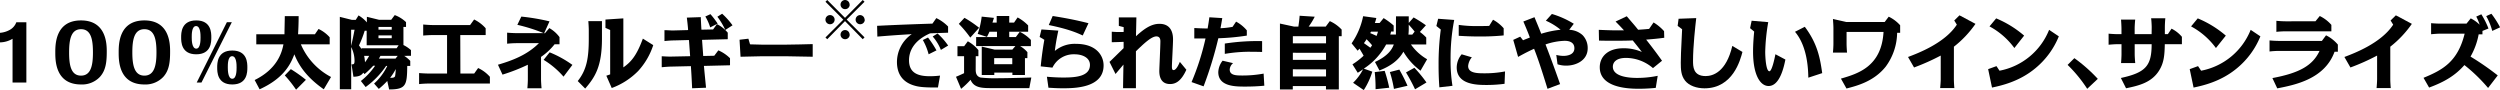
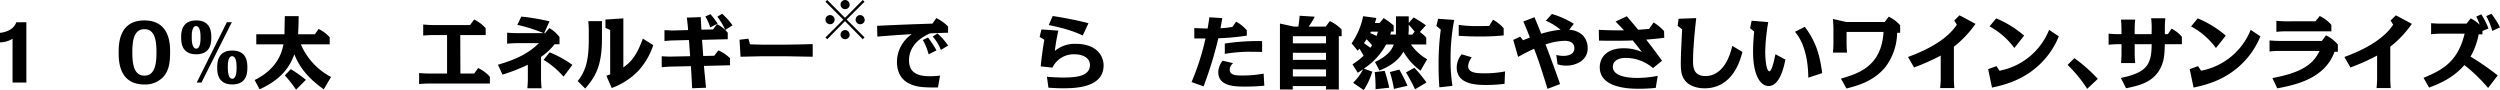
<svg xmlns="http://www.w3.org/2000/svg" viewBox="0 0 828.75 29.83">
  <g id="レイヤー_2" data-name="レイヤー 2">
    <g id="コピー">
      <path d="M8.74,27.36H4.16V12.85A8.37,8.37,0,0,1,0,14.05V10.88a7.92,7.92,0,0,0,3.28-1,4.71,4.71,0,0,0,2.13-2.5H8.74Z" />
-       <path d="M26.86,6.77c8.53,0,8.53,8.09,8.53,10.37,0,3.49-.34,6.22-2.27,8.35A8.12,8.12,0,0,1,26.86,28c-8.53,0-8.53-8-8.53-10.61S18.33,6.77,26.86,6.77Zm0,18.3c3.38,0,3.95-3.61,3.95-7.69s-.55-7.7-3.95-7.7-3.95,3.64-3.95,7.7S23.45,25.07,26.86,25.07Z" />
      <path d="M47.87,6.77c8.52,0,8.52,8.09,8.52,10.37,0,3.49-.33,6.22-2.26,8.35A8.13,8.13,0,0,1,47.87,28c-8.53,0-8.53-8-8.53-10.61S39.34,6.77,47.87,6.77Zm0,18.3c3.38,0,4-3.61,4-7.69s-.55-7.7-4-7.7-4,3.64-4,7.7S44.46,25.07,47.87,25.07Z" />
      <path d="M65.05,6.77c5,0,5,4.16,5,5.62s0,5.61-5,5.61-5-4.18-5-5.61S60.06,6.77,65.05,6.77Zm0,9.36c1.43,0,1.43-2.83,1.43-3.74s0-3.75-1.48-3.75-1.44,2.86-1.44,3.75S63.59,16.13,65.08,16.13Zm1.74,11.23H65.21l10-20h1.64ZM77,16.75c5,0,5,4.16,5,5.62S82,28,77,28s-5-4.19-5-5.62S72,16.75,77,16.75Zm0,9.36c1.43,0,1.43-2.83,1.43-3.74s0-3.74-1.48-3.74-1.43,2.86-1.43,3.74S75.56,26.11,77,26.11Z" />
      <path d="M107.33,29.6c-4.14-2.91-7.75-6.48-9.75-11.6-1.12,2.91-3.2,7.83-11.52,11.6l-1.64-3.07c7.39-3.64,9-8.94,9.54-11.83h-9V11.35H94.3c0-.94.11-5.15.11-6H99c0,2.44-.11,4.73-.19,6h5.59l1.2-1.75a11.49,11.49,0,0,1,3.69,2.76V14.7H99.74a21.92,21.92,0,0,0,10,10.82Zm-9.18.13A39.41,39.41,0,0,0,94.41,25l2-2.08a46,46,0,0,1,5,3.54Z" />
-       <path d="M134,18.52a10.53,10.53,0,0,1,2,1.67v1.66H135c-.07,6.29-.31,7.8-6,7.8l-.62-2.81a26.66,26.66,0,0,1-2.81,2.63l-1.56-1.77a18.47,18.47,0,0,0,4.37-5.85H128a27.94,27.94,0,0,1-6.79,7l-1.58-2a22.57,22.57,0,0,0,4.73-5.07h-.63a29.21,29.21,0,0,1-2.88,2.78l-.42-.47c-.75,1.17-2,1.3-3.27,1.36l-.63-4.11c.73,0,1-.05,1-1.2a10.35,10.35,0,0,0-1.11-4.55v14h-3.77v-24l4,1h1.28l.93-1.48a11.18,11.18,0,0,1,2.76,2.31V5.57l4.06,1h4L130.86,5a11,11,0,0,1,3.74,2.34V8.93h-.86v6a10.68,10.68,0,0,1,2.5,1.69v1.87Zm-17.6-3.27c.44-1.9.72-3.18,1.14-5.39h-1.14Zm3.45.75h11.63l.67-1H121.55V10.18h-.65a35.69,35.69,0,0,1-1.9,4.88,13.23,13.23,0,0,1,.83,1.2Zm.86,2.52a13.91,13.91,0,0,1,.29,2.13,17.14,17.14,0,0,0,1.38-2.13Zm4.76-9.59v.91h4.39V8.93Zm0,2.81v.93h4.39v-.93Zm.65,6.78c-.16.31-.29.52-.52.91h5.51l.73-.91Zm4.84,6.79a15.9,15.9,0,0,0,.23-2.42,17.78,17.78,0,0,1-1.87,2.91C130.26,25.8,130.68,25.75,130.94,25.31Z" />
      <path d="M152.62,24.37h4.58l1.3-1.82a11.91,11.91,0,0,1,3.9,2.91V27.7H141.93c-.83,0-2.21.08-3,.18V24.22c.78.07,2.21.15,3,.15h6.27V11.63h-4.91c-.84,0-2.22.08-3,.16V8.12c.78.08,2.21.18,3,.18h12.55l1.33-1.84A12.29,12.29,0,0,1,161,9.37v2.26h-8.42Z" />
      <path d="M180.67,11l1.43-1.69a10.82,10.82,0,0,1,3.38,3v2.36h-1.63a20.25,20.25,0,0,1-4.5,4.19v7.41c0,.62.1,2.26.18,3h-4.71c.08-.78.16-2.21.16-3V21.46a61.47,61.47,0,0,1-8.4,3.28l-1.51-3.28c4.37-1.3,9.52-3.07,13.58-7.15h-7.54c-.84,0-2.35.1-3,.18V10.83c.75.07,2.21.15,3,.15h9.1a57.24,57.24,0,0,0-8.71-2.75l1.32-2.73a70.91,70.91,0,0,1,9.34,1.58L180.39,11Zm6.14,14.41a27.91,27.91,0,0,0-6.6-5.57l2-2.49a36.11,36.11,0,0,1,7.54,4.16Z" />
      <path d="M199.55,12.8c0,9.21-2.26,12.74-5.56,16.56l-2.47-2.49c3-3.77,3.66-7.7,3.66-14.07V10.05c0-.84-.08-2.22-.15-3.05h4.52Zm17,2.16a23.33,23.33,0,0,1-5,8.58,23.73,23.73,0,0,1-8.76,5.64L201,25.1l1.27-.44V9.94l-1.56-.7V6.48l5.93-.39V22.34c2.47-1.74,4.34-3.74,6.47-9.54Z" />
      <path d="M232.31,5.68c.05,1.17.1,2.29.21,4.16l3.87-.08L237.67,8a11,11,0,0,1,3.58,2.84V13l-8.52.21.39,5.35,3.66-.08,1.35-1.79A12.62,12.62,0,0,1,242,19.3v2.34l-8.65.21c.23,2.5.31,3.22.7,7.23l-4.61.18c-.18-3.74-.2-4.24-.41-7.33l-6.55.15c-.6,0-2.08.11-3.12.21V18.65c1,.05,2.21.13,3,.11l6.42-.13-.39-5.36-5,.13c-.73,0-2.16.1-3.12.21V10c1,0,2.23.13,3,.1l4.83-.13c0-.65-.33-3.48-.41-4.13Zm3.12,3.4a16.59,16.59,0,0,0-1.61-3.61l1.69-.78a28,28,0,0,1,2.39,3.14Zm5,.86a21.77,21.77,0,0,0-2.62-4.39l1.58-1a24.41,24.41,0,0,1,3.44,3.84Z" />
      <path d="M248.09,12.83l.55,1.87c.7,0,3.25.1,3.85.1h8.16c2.11,0,6.6-.13,8.76-.18v4.19c-2.23,0-6.65-.16-8.76-.16h-8.16c-1.12,0-6,.13-7,.16l-.33-5.64Z" />
      <path d="M274.23,13l-.59-.58,5.92-5.9L273.64.58l.59-.58,5.89,5.92L286,0l.59.58-5.92,5.9,5.92,5.9L286,13,280.12,7Zm2.45-6.48A1.52,1.52,0,1,1,275.17,5,1.52,1.52,0,0,1,276.68,6.48Zm5-4.95A1.52,1.52,0,1,1,280.12,0,1.52,1.52,0,0,1,281.64,1.53Zm0,9.9a1.52,1.52,0,1,1-1.52-1.51A1.51,1.51,0,0,1,281.64,11.43Zm5-4.95A1.52,1.52,0,1,1,285.08,5,1.53,1.53,0,0,1,286.61,6.48Z" />
      <path d="M310.93,29c-5,.05-6.55-.26-7.72-.6-4-1.12-5.87-3.9-5.87-7.88a11.26,11.26,0,0,1,4.91-9.2c-5.88.36-6.53.42-11.41.81l-.08-3.57c7.82-.39,14.84-.62,18.35-.73L310.39,6a13.7,13.7,0,0,1,3.9,2.79l0,2.05-5.95.21c-5.3,2.31-7,5.8-7,8.92,0,4.18,2.88,5.3,6.91,5.3a29.83,29.83,0,0,0,3.38-.21Zm-3.09-11a19.41,19.41,0,0,0-1.92-4.73l1.71-.83a33,33,0,0,1,2.81,4.26Zm4.06-1.45a15.13,15.13,0,0,0-2.71-4.45l1.61-1a23,23,0,0,1,3.51,4Z" />
-       <path d="M323.44,22.89c0,1,.05,2.34,1.59,2.81a43.79,43.79,0,0,0,6.11.23c3.25,0,9.67-.21,10.74-.23l-.66,3.51H329c-3.36,0-6.11,0-7.26-2.76a26.19,26.19,0,0,1-3.14,3l-1.69-4c.62-.23,1.9-.83,2.68-1.19V18.63h-2.19V15.32h2.21l1.22-1.63a12,12,0,0,1,3.51,2.93v2h-.88Zm-1.79-10.43a37.57,37.57,0,0,0-3.8-4.55l1.87-2a37.23,37.23,0,0,1,4.86,3.3Zm18.92,6.82h-.8v5.59h-4.16v-.81h-6v.81h-4.16V15.45l4.29,1h5.85l1-1.17h-13v-3h6.91V10.51h-2.49a17.58,17.58,0,0,1-.84,1.72l-3.06-1a27.1,27.1,0,0,0,1.32-5.72l4.06.41L329,7.5h1.4V5.31h4.16V7.5h1.59l1.19-1.72a14.4,14.4,0,0,1,3.49,2.65v2.08h-6.27v1.77h2.19l1.3-1.74a12.73,12.73,0,0,1,3.69,2.7V15.3h-3.56a9.1,9.1,0,0,1,2.41,2Zm-11,0v2h6v-2Z" />
      <path d="M347.05,25.44c1.19.1,3.22.26,5.51.26,4.19,0,8.76-.42,8.76-4.19,0-2.31-2.36-3.51-5.12-3.51a7.77,7.77,0,0,0-7.31,4.42L345,22c.39-4.13,1-7.72,1.2-8.81l-1.56-.94.6-2.49,5.59.39c-.57,2.7-.91,4.68-1.15,6.73a10.3,10.3,0,0,1,7-2.34c6.79,0,9.16,3.93,9.16,7.15,0,7.57-9.91,7.57-13.58,7.57-2.08,0-3.64-.13-4.7-.18Zm11.88-13.68c-2.16-1-5-2.18-11.26-3.46l1.3-3c4,.65,7.15,1.2,11.86,2.39Z" />
-       <path d="M393.28,23.12c-1.74,3.83-3.57,4.74-5.41,4.74-3.56,0-3.56-3.49-3.56-4.4,0-.57.36-8.19.36-9.72,0-.42,0-1.67-1.33-1.67-1.68,0-4.26,2.5-6.78,4.92,0,6.6,0,7.33,0,12.24h-4.26c0-1.24.1-6.7.13-7.82l-2.63,3.12-2-4c.7-.67,4.26-4.16,4.68-4.57V13.87c-1.82.08-2,.08-3.93.13V10.51a30,30,0,0,0,3.95.08V9l-1.61-.42,0-2.81,5.82,0c0,.7-.13,5.82-.13,6.24,2.79-2.55,5.1-4.11,7.78-4.11,4.5,0,4.5,4.19,4.5,5.28,0,1.38-.37,7.88-.37,8.81,0,.55,0,1.25.55,1.25,1,0,1.95-2.44,2.08-2.73Z" />
      <path d="M405.18,6c-.18,1.15-.36,2.19-.59,3.36a30.48,30.48,0,0,0,4-.45l1.17-1.74a12.19,12.19,0,0,1,3.56,2.89v1.74a74.91,74.91,0,0,1-9.44.88,127.07,127.07,0,0,1-4.89,15.94L395,27.21a82.91,82.91,0,0,0,4.63-14.46c-1,0-2.26,0-3.72,0V9.29c1.59.08,1.87.11,4.42.16.13-.81.34-1.9.57-3.72Zm13.94,22.41a64,64,0,0,1-6.47.29c-3.07,0-8.79,0-8.79-4.78a6.52,6.52,0,0,1,1.43-3.8l3.48.81a3,3,0,0,0-1.12,2.1c0,2,2.21,2,4.35,2a38.06,38.06,0,0,0,6.89-.63Zm-.73-11.18c-1.22-.05-3.66-.07-4.89-.07a50.58,50.58,0,0,0-7.48.7V14.44a71,71,0,0,1,12.37-.81Z" />
      <path d="M439.48,8.82,440.83,7a12.09,12.09,0,0,1,3.93,2.81V12h-.94V29.65h-4.26V28.53h-11v1.12h-4.26V7.81l4.63,1h1.48c.26-1.89.29-2.05.42-3.59l5,.32a22.12,22.12,0,0,1-2,3.27ZM428.58,12v2.37h11V12Zm0,5.49v2.36h11V17.51Zm0,5.48v2.37h11V23Z" />
      <path d="M462.77,5.42H467V7.6l1.61-1.82a44.52,44.52,0,0,1,4.08,2.6l-2,2.21a14.33,14.33,0,0,1,2.11,1.85v2.31h-5.07a16.84,16.84,0,0,0,5.36,4.89l-2.19,3.8a21,21,0,0,1-5.67-6.3c-1.58,2.84-4.36,4.84-7.95,6.22l-1.48-2.81c4.6-2.16,5.74-4.42,6.24-5.8H459.5a22.13,22.13,0,0,1-7.39,8l2.81,1a24.11,24.11,0,0,1-2.83,6.11l-3.54-2.42a16.58,16.58,0,0,0,3.3-4.47c-.8.55-1.19.81-1.76,1.15l-1.75-2.79a23.31,23.31,0,0,0,3.7-2.86c-.47-.88-.58-1-1.36-2.34-.15.19-.26.29-.62.68l-2-2.44a24.29,24.29,0,0,0,3.82-9l4.37.6a14,14,0,0,1-.49,1.66h1.58L458.67,6A23.91,23.91,0,0,1,462,8.46v2h-.86c-.05.21-.08.34-.26,1h1.87c0-.45,0-1.12,0-1.69ZM454.84,15c-.72-.86-.8-.93-1.82-2a11.34,11.34,0,0,1-.88,1.3c.57.42,1.69,1.2,2.13,1.53A8.86,8.86,0,0,0,454.84,15Zm-.36-4.5a2.82,2.82,0,0,1-.26.47c.91.39,1.35.57,2.11.94a11.59,11.59,0,0,0,.46-1.41ZM456,29.57a47,47,0,0,0-.28-5.67l3.3-.41a48.81,48.81,0,0,1,1.51,5.59Zm6.09-.1a39.7,39.7,0,0,0-1.35-5.59l3.14-.81a55.82,55.82,0,0,1,2.71,5.36Zm7,.13a60,60,0,0,0-3-5.59l2.78-1.54a42,42,0,0,1,4,4.87ZM467,9.58a18.06,18.06,0,0,1-.11,1.9h1.28l.78-1c-.76-1-.89-1.09-1.95-2.31Z" />
      <path d="M482.07,6.61a66.14,66.14,0,0,0-1.2,13.21,52.32,52.32,0,0,0,.62,8.63l-4.34.5c-.1-1.48-.26-3.69-.26-7.31a86.4,86.4,0,0,1,.73-11.85l-1.46-1.17.58-2.4Zm16.69,21.17a45.51,45.51,0,0,1-5.75.39c-3.25,0-10.11,0-10.11-5.83A6.92,6.92,0,0,1,484.54,18L487.92,19a5.08,5.08,0,0,0-1.23,2.88c0,2.26,2.68,2.42,5.23,2.42a36.09,36.09,0,0,0,7-.62ZM494.94,6.54a12.8,12.8,0,0,1,3.53,2.83v2.37c-3.59.36-6.89.36-7.62.36-3,0-5.22-.1-7.28-.23V8.25a38.8,38.8,0,0,0,6.09.39c.91,0,2.86,0,4-.05Z" />
      <path d="M513,29.44c-2.63-8.55-3.54-10.92-4.45-13.28-2,.93-2.93,1.4-5.3,2.7l-1.61-5.64,2.31-1.07.94,1.2c.54-.24.7-.29,2.26-.91-.47-1.35-1.59-4-2.16-5.31l3.69-1.43c1.12,2.71,1.25,3,2.24,5.49a32.23,32.23,0,0,1,6.42-1.33,20.86,20.86,0,0,0-4.89-3l2-2.23a29.8,29.8,0,0,1,7.26,3.25l-1.51,2a7,7,0,0,1,4.42,1.76A6.09,6.09,0,0,1,526.32,16c0,4.11-4,5.75-7,5.75a8.94,8.94,0,0,1-3-.44l-.41-3.1a10.47,10.47,0,0,0,2.34.32c.91,0,3.66-.19,3.66-2.53s-2.36-2.47-3.25-2.47a21.43,21.43,0,0,0-6.32,1.2C514,19,516,24.53,517.17,27.88Z" />
      <path d="M539.27,5.39c2,2.34,2.68,3.09,3.77,4.47,1.66-.1,2.23-.15,3.64-.28l1.48-2.14a15.12,15.12,0,0,1,3.48,2.89l.06,2.19c-2.53.33-3,.36-6,.62,2.58,3.25,4.3,5.64,5.26,7l-3,2.44A13.77,13.77,0,0,0,539,19.2c-3.22,0-4.34,1.45-4.34,2.91,0,3.54,6.11,3.72,8.06,3.72a34,34,0,0,0,6.81-.7l-.65,4c-2.88.29-5.15.29-5.56.29-3,0-13-.13-13-7.12,0-3.33,2.47-6.3,7.83-6.3a14.86,14.86,0,0,1,6.13,1.23c-1.74-2.29-2.91-3.64-3-3.83-.94.06-2.91.11-6.42.11-1.61,0-2.52,0-4.79-.05l-.07-3.57c3.32.16,6.05.21,8.34.16-1.19-1.3-1.45-1.56-2.78-2.91Z" />
      <path d="M562.3,6c-.31,2.68-1.06,9.42-1.06,14.12,0,1.9,0,5.1,4.18,5.1,2.37,0,6.81-1.3,8.84-10l3.36,2c-.7,2.65-3.15,12.06-12.59,12.06-2.57,0-5.12-.86-6.45-2.57s-1.4-3.72-1.4-5.93c0-.81.05-4.16.44-11.08l-1.48-1.12.31-2.36Z" />
      <path d="M586.17,7.34a65.72,65.72,0,0,0-1,9.83c0,1.77.26,6.45,1.38,6.45.85,0,1.74-4.29,2-5.64l3.31,1.76c-.47,2.34-1.83,8.77-5.57,8.77-2.7,0-5.15-3.51-5.15-11.42,0-2.49.21-4.94.37-6.63l-1.36-1.12.52-2.47Zm13.29,18.41c-.05-2.39-.18-10.22-4.42-15.21l3.25-1.66c4.21,5.61,5.07,10.4,5.77,15.36Z" />
      <path d="M610.27,26.06c5.65-1.64,13.47-4,14.12-15.47H612.14v3.85c0,.81.08,2.26.16,3h-4.68c.08-.81.16-2.19.16-3V9.29c0-.81-.11-2.26-.16-3l4.42,1h12.74l1.33-1.76a11.89,11.89,0,0,1,3.79,2.85v2.5h-1a19.31,19.31,0,0,1-3.79,11.21c-3.9,4.89-9.47,6.34-13,7.25Z" />
      <path d="M647.71,26.19c0,.83.08,2.21.16,3h-4.71c.08-.76.19-2.19.19-3V18.42a73.24,73.24,0,0,1-8.84,3.95l-2-3.48c3.18-1.2,12.2-4.58,16.18-10.72l-.86-1.38,1.74-1.71,5.3,2.83a34.53,34.53,0,0,1-7.15,7.57Z" />
      <path d="M662.84,23.44A22.16,22.16,0,0,0,679.28,9.89l3.22,2.16a26.69,26.69,0,0,1-7.72,10.53c-5.44,4.55-11.52,5.82-14.43,6.45l-1.28-6.11,2.76-1Zm4.92-7.52a24.64,24.64,0,0,0-8.24-7.17l2.21-2.66A34.53,34.53,0,0,1,671,11.81Z" />
      <path d="M691.91,29.44a45.65,45.65,0,0,0-6.5-7.93l2.24-2.23a51.23,51.23,0,0,1,7.77,6.86Z" />
      <path d="M713.29,9.06c0-.63-.08-2.21-.19-3h4.71c-.1.91-.16,2.31-.16,3v2.26h1l1.22-1.82a10.8,10.8,0,0,1,3.43,2.7v2.45h-5.67c-.07,3.61-.26,6.16-1.92,8.79-2.47,3.9-6.58,4.94-10.92,5.82l-1.72-3.41c8.22-1.79,10.2-4,10.2-11.2h-5.62V17.9c0,.83.1,2.18.18,3h-4.7c.07-.75.15-2.21.15-3V14.65H702c-.83,0-2.21.1-3,.18V11.16c.78.08,2.21.16,3,.16h1.27V9.5c0-.65-.08-2.21-.15-3h4.7c-.1,1-.18,2.16-.18,3v1.82h5.62Z" />
      <path d="M729.67,23.44A22.15,22.15,0,0,0,746.1,9.89l3.22,2.16a26.69,26.69,0,0,1-7.72,10.53c-5.43,4.55-11.52,5.82-14.43,6.45l-1.28-6.11,2.76-1Zm4.91-7.52a24.64,24.64,0,0,0-8.24-7.17l2.21-2.66a34.53,34.53,0,0,1,9.31,5.72Z" />
      <path d="M753.3,25.88c9.05-1.69,13.39-4.21,15.63-9H755.35a27.64,27.64,0,0,0-3,.19V13.4c.75.08,2.21.16,3,.16h14.36l1.37-1.85A12.13,12.13,0,0,1,775,14.78v2.36h-1.09c-3.25,9-13,11-19,12.15ZM767.57,7.06,769,5.31a12,12,0,0,1,3.85,2.94v2.13H757.62c-.84,0-2.21.08-3,.18V6.9c.78.08,2.21.16,3,.16Z" />
      <path d="M792.38,26.19c0,.83.08,2.21.16,3h-4.71c.08-.76.18-2.19.18-3V18.42a71.86,71.86,0,0,1-8.84,3.95l-2-3.48c3.17-1.2,12.19-4.58,16.17-10.72l-.86-1.38,1.75-1.71,5.3,2.83a34.79,34.79,0,0,1-7.15,7.57Z" />
      <path d="M822.56,4.74a26.42,26.42,0,0,1,2.37,4.71l-2,.8v1.12h-1.25a23.45,23.45,0,0,1-2.7,7.39A90.44,90.44,0,0,1,828,25l-3.2,4.16a53.78,53.78,0,0,0-7.85-7.59c-3,3.43-6.55,5.56-11.7,7.46L803.4,25.8c6.19-2.57,11.31-5.2,13.63-14.64h-8.12c-.83,0-2.18.11-3,.19V7.68c.75.08,2.21.15,3,.15h8.74l1.4-1.74A11.25,11.25,0,0,1,822,8.2a14.83,14.83,0,0,0-1.12-2.7Zm3.62,5.51a20.53,20.53,0,0,0-2-4.91l1.72-.78a30.4,30.4,0,0,1,2.88,4.5Z" />
    </g>
  </g>
</svg>